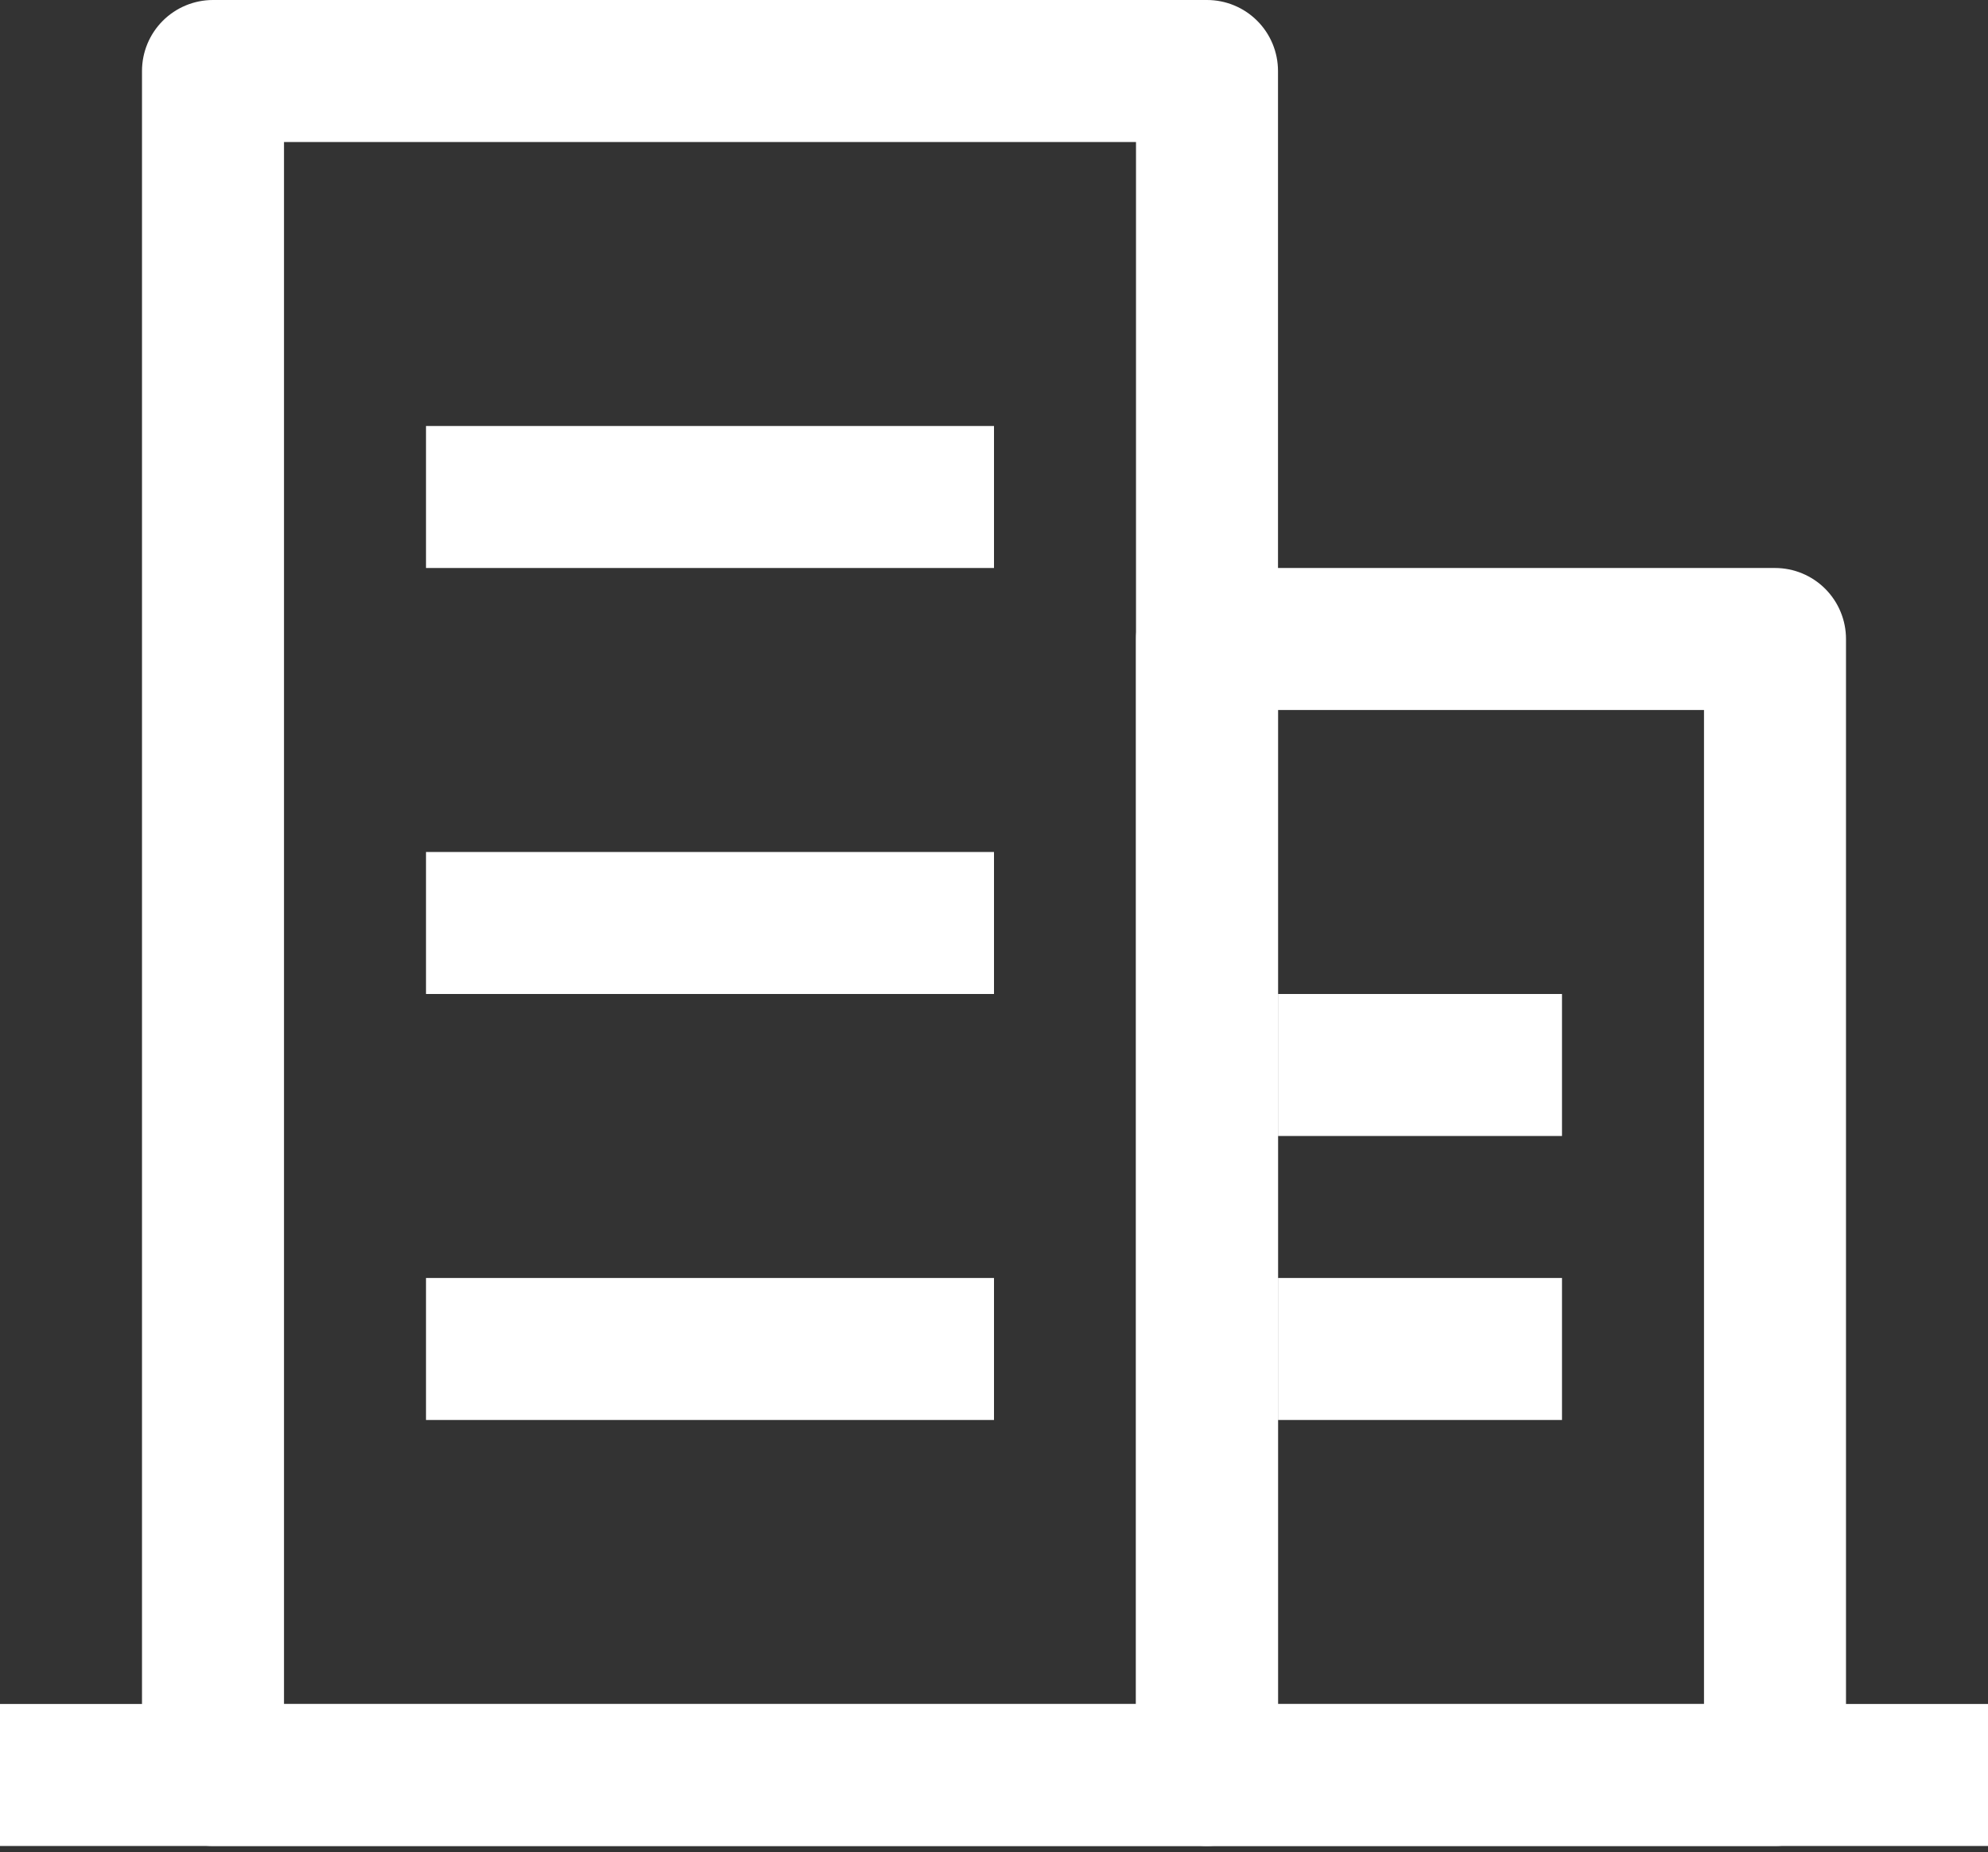
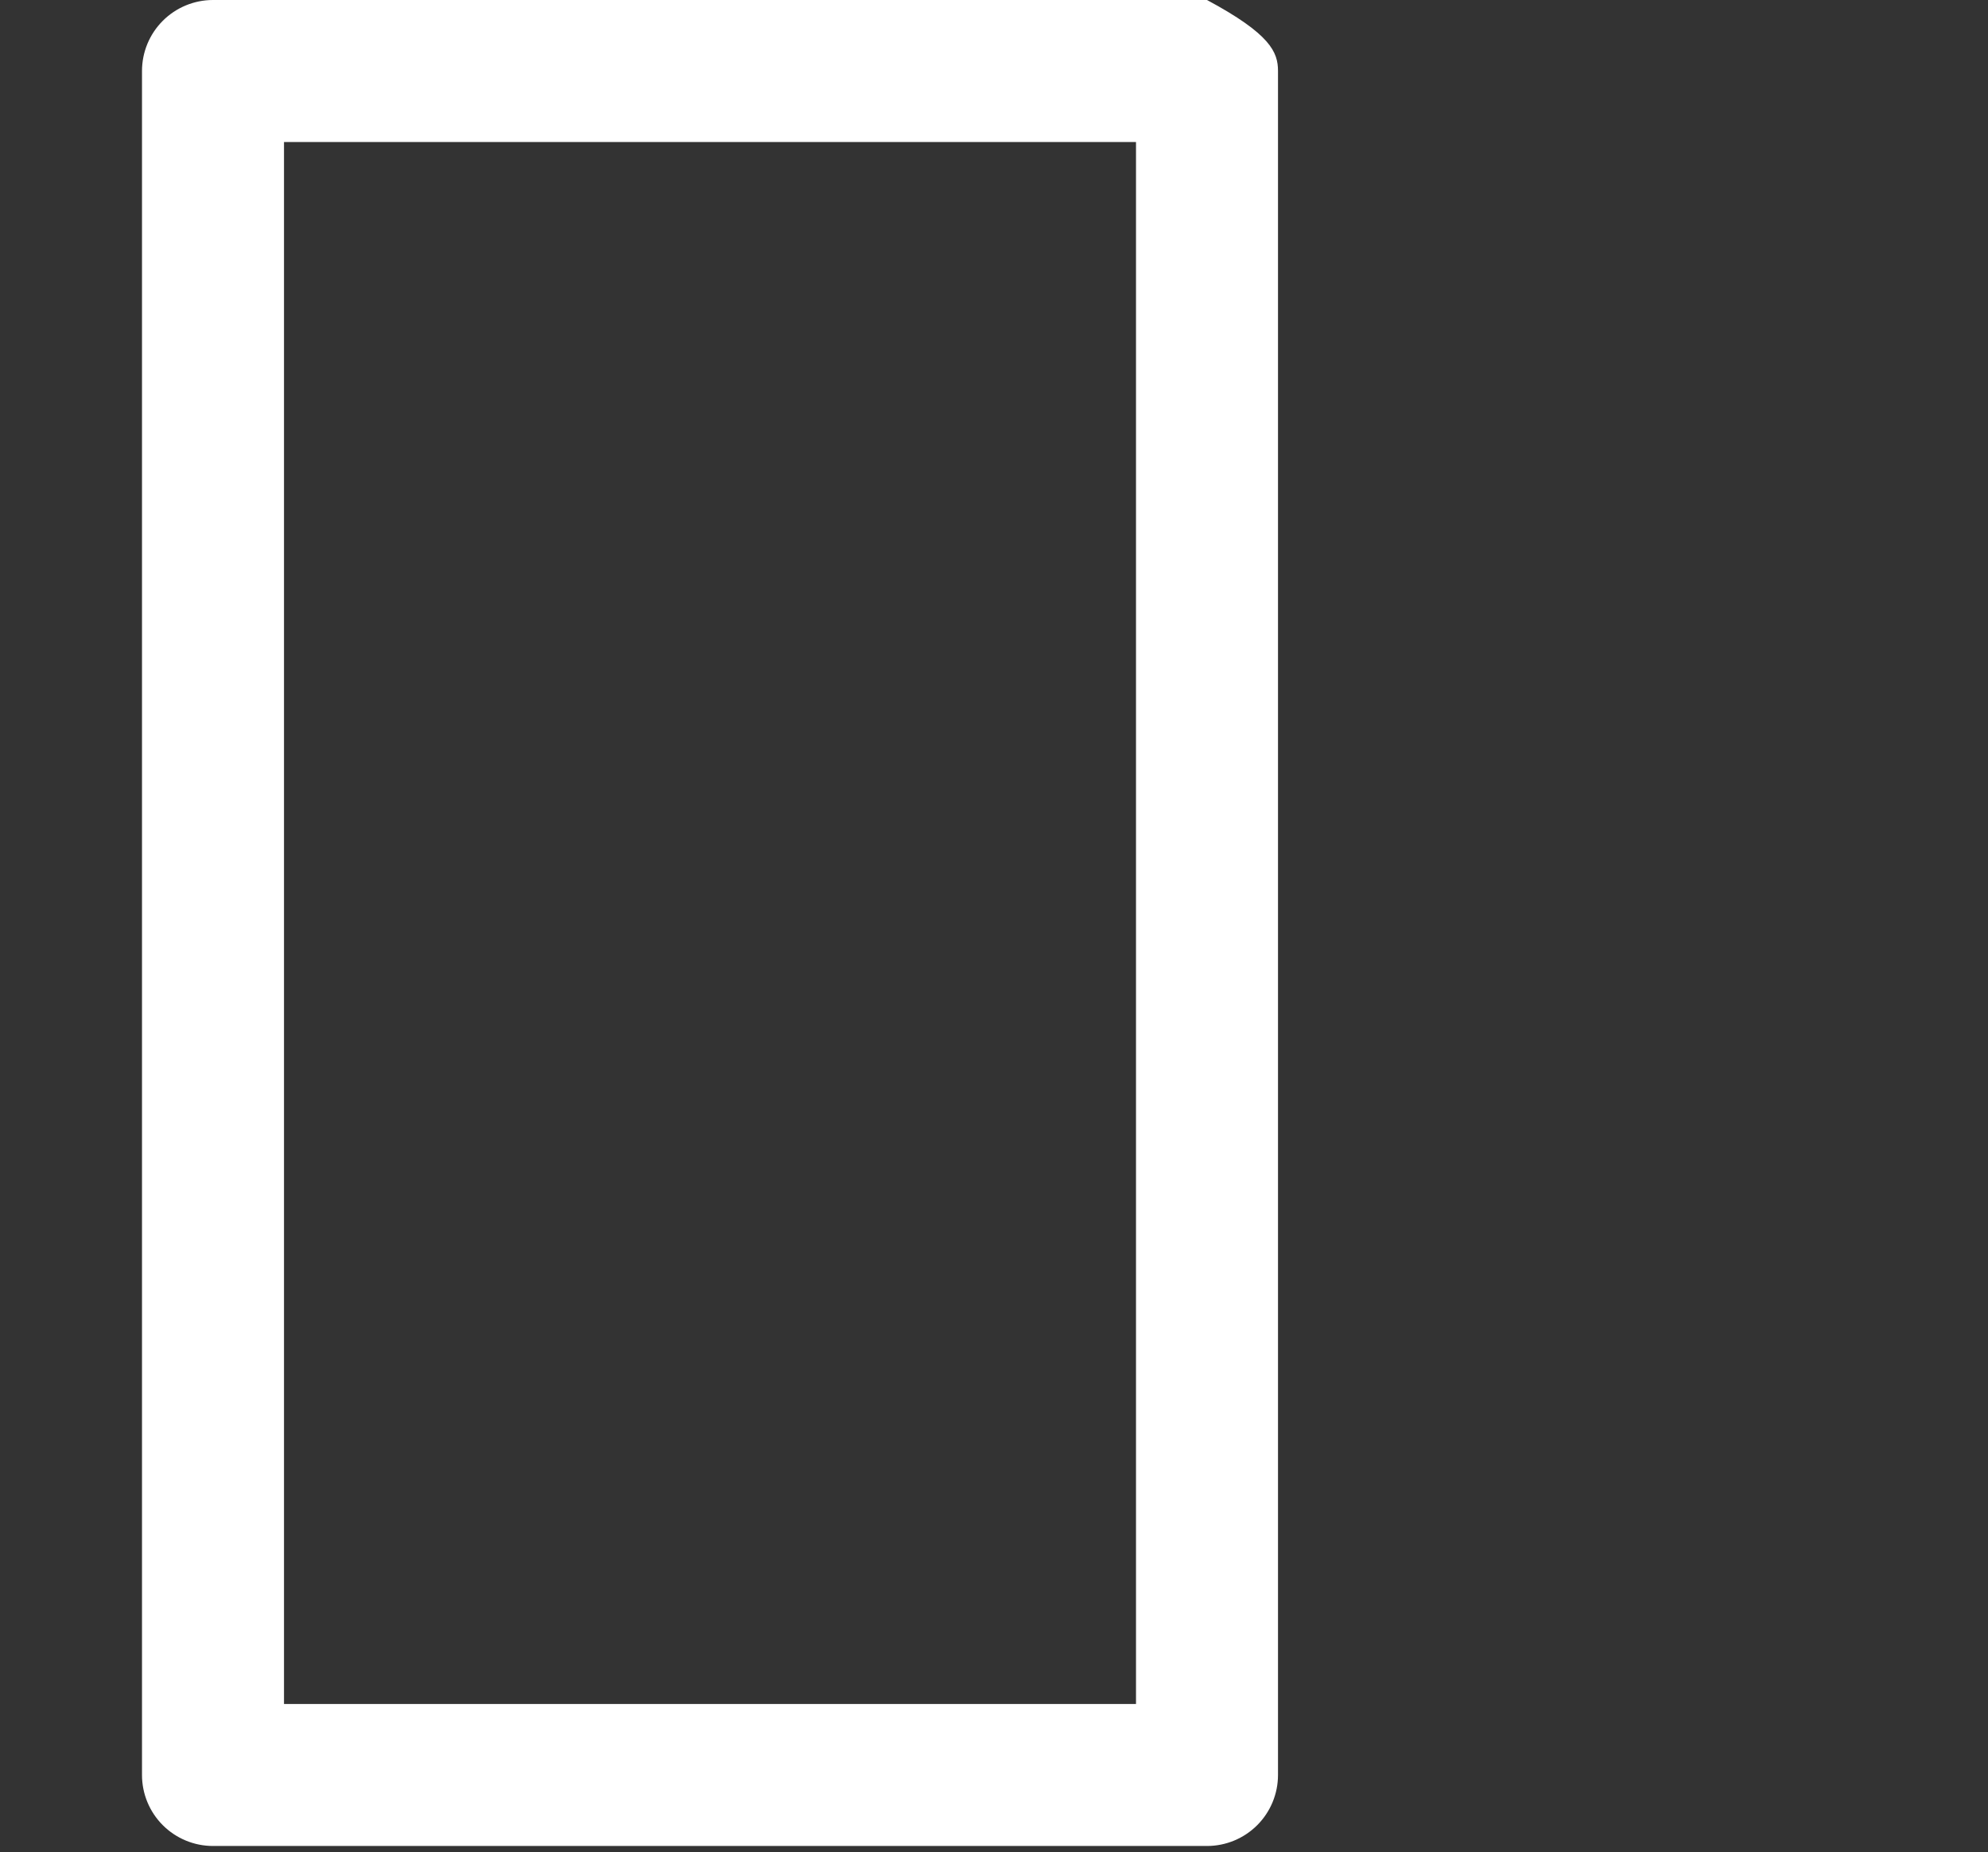
<svg xmlns="http://www.w3.org/2000/svg" width="161" height="150" viewBox="0 0 161 150" fill="none">
  <rect x="0" y="0" width="161" height="150" fill="#333333" stroke="none" />
-   <path d="M23 11.5V138H92V11.5H23ZM17.25 0H97.75C99.275 0 100.738 0.606 101.816 1.684C102.894 2.762 103.5 4.225 103.5 5.75V143.75C103.5 145.275 102.894 146.738 101.816 147.816C100.738 148.894 99.275 149.5 97.75 149.5H17.25C15.725 149.5 14.262 148.894 13.184 147.816C12.106 146.738 11.5 145.275 11.5 143.75V5.75C11.5 4.225 12.106 2.762 13.184 1.684C14.262 0.606 15.725 0 17.25 0Z" fill="white" />
-   <path d="M34.5 34.5H80.5V46H34.5V34.5ZM34.5 69H80.5V80.5H34.5V69ZM34.5 103.5H80.5V115H34.5V103.5ZM103.5 80.5H126.5V92H103.5V80.5ZM103.5 103.5H126.5V115H103.5V103.5ZM0 138H161V149.5H0V138Z" fill="white" />
-   <path d="M103.5 57.5V138H138V57.5H103.5ZM97.75 46H143.75C145.275 46 146.738 46.606 147.816 47.684C148.894 48.763 149.5 50.225 149.5 51.75V143.75C149.5 145.275 148.894 146.738 147.816 147.816C146.738 148.894 145.275 149.5 143.75 149.5H97.75C96.225 149.5 94.763 148.894 93.684 147.816C92.606 146.738 92 145.275 92 143.75V51.75C92 50.225 92.606 48.763 93.684 47.684C94.763 46.606 96.225 46 97.75 46Z" fill="white" />
+   <path d="M23 11.5V138H92V11.5H23ZM17.25 0H97.75C102.894 2.762 103.5 4.225 103.5 5.75V143.75C103.5 145.275 102.894 146.738 101.816 147.816C100.738 148.894 99.275 149.5 97.75 149.5H17.25C15.725 149.5 14.262 148.894 13.184 147.816C12.106 146.738 11.5 145.275 11.5 143.75V5.75C11.5 4.225 12.106 2.762 13.184 1.684C14.262 0.606 15.725 0 17.25 0Z" fill="white" />
</svg>